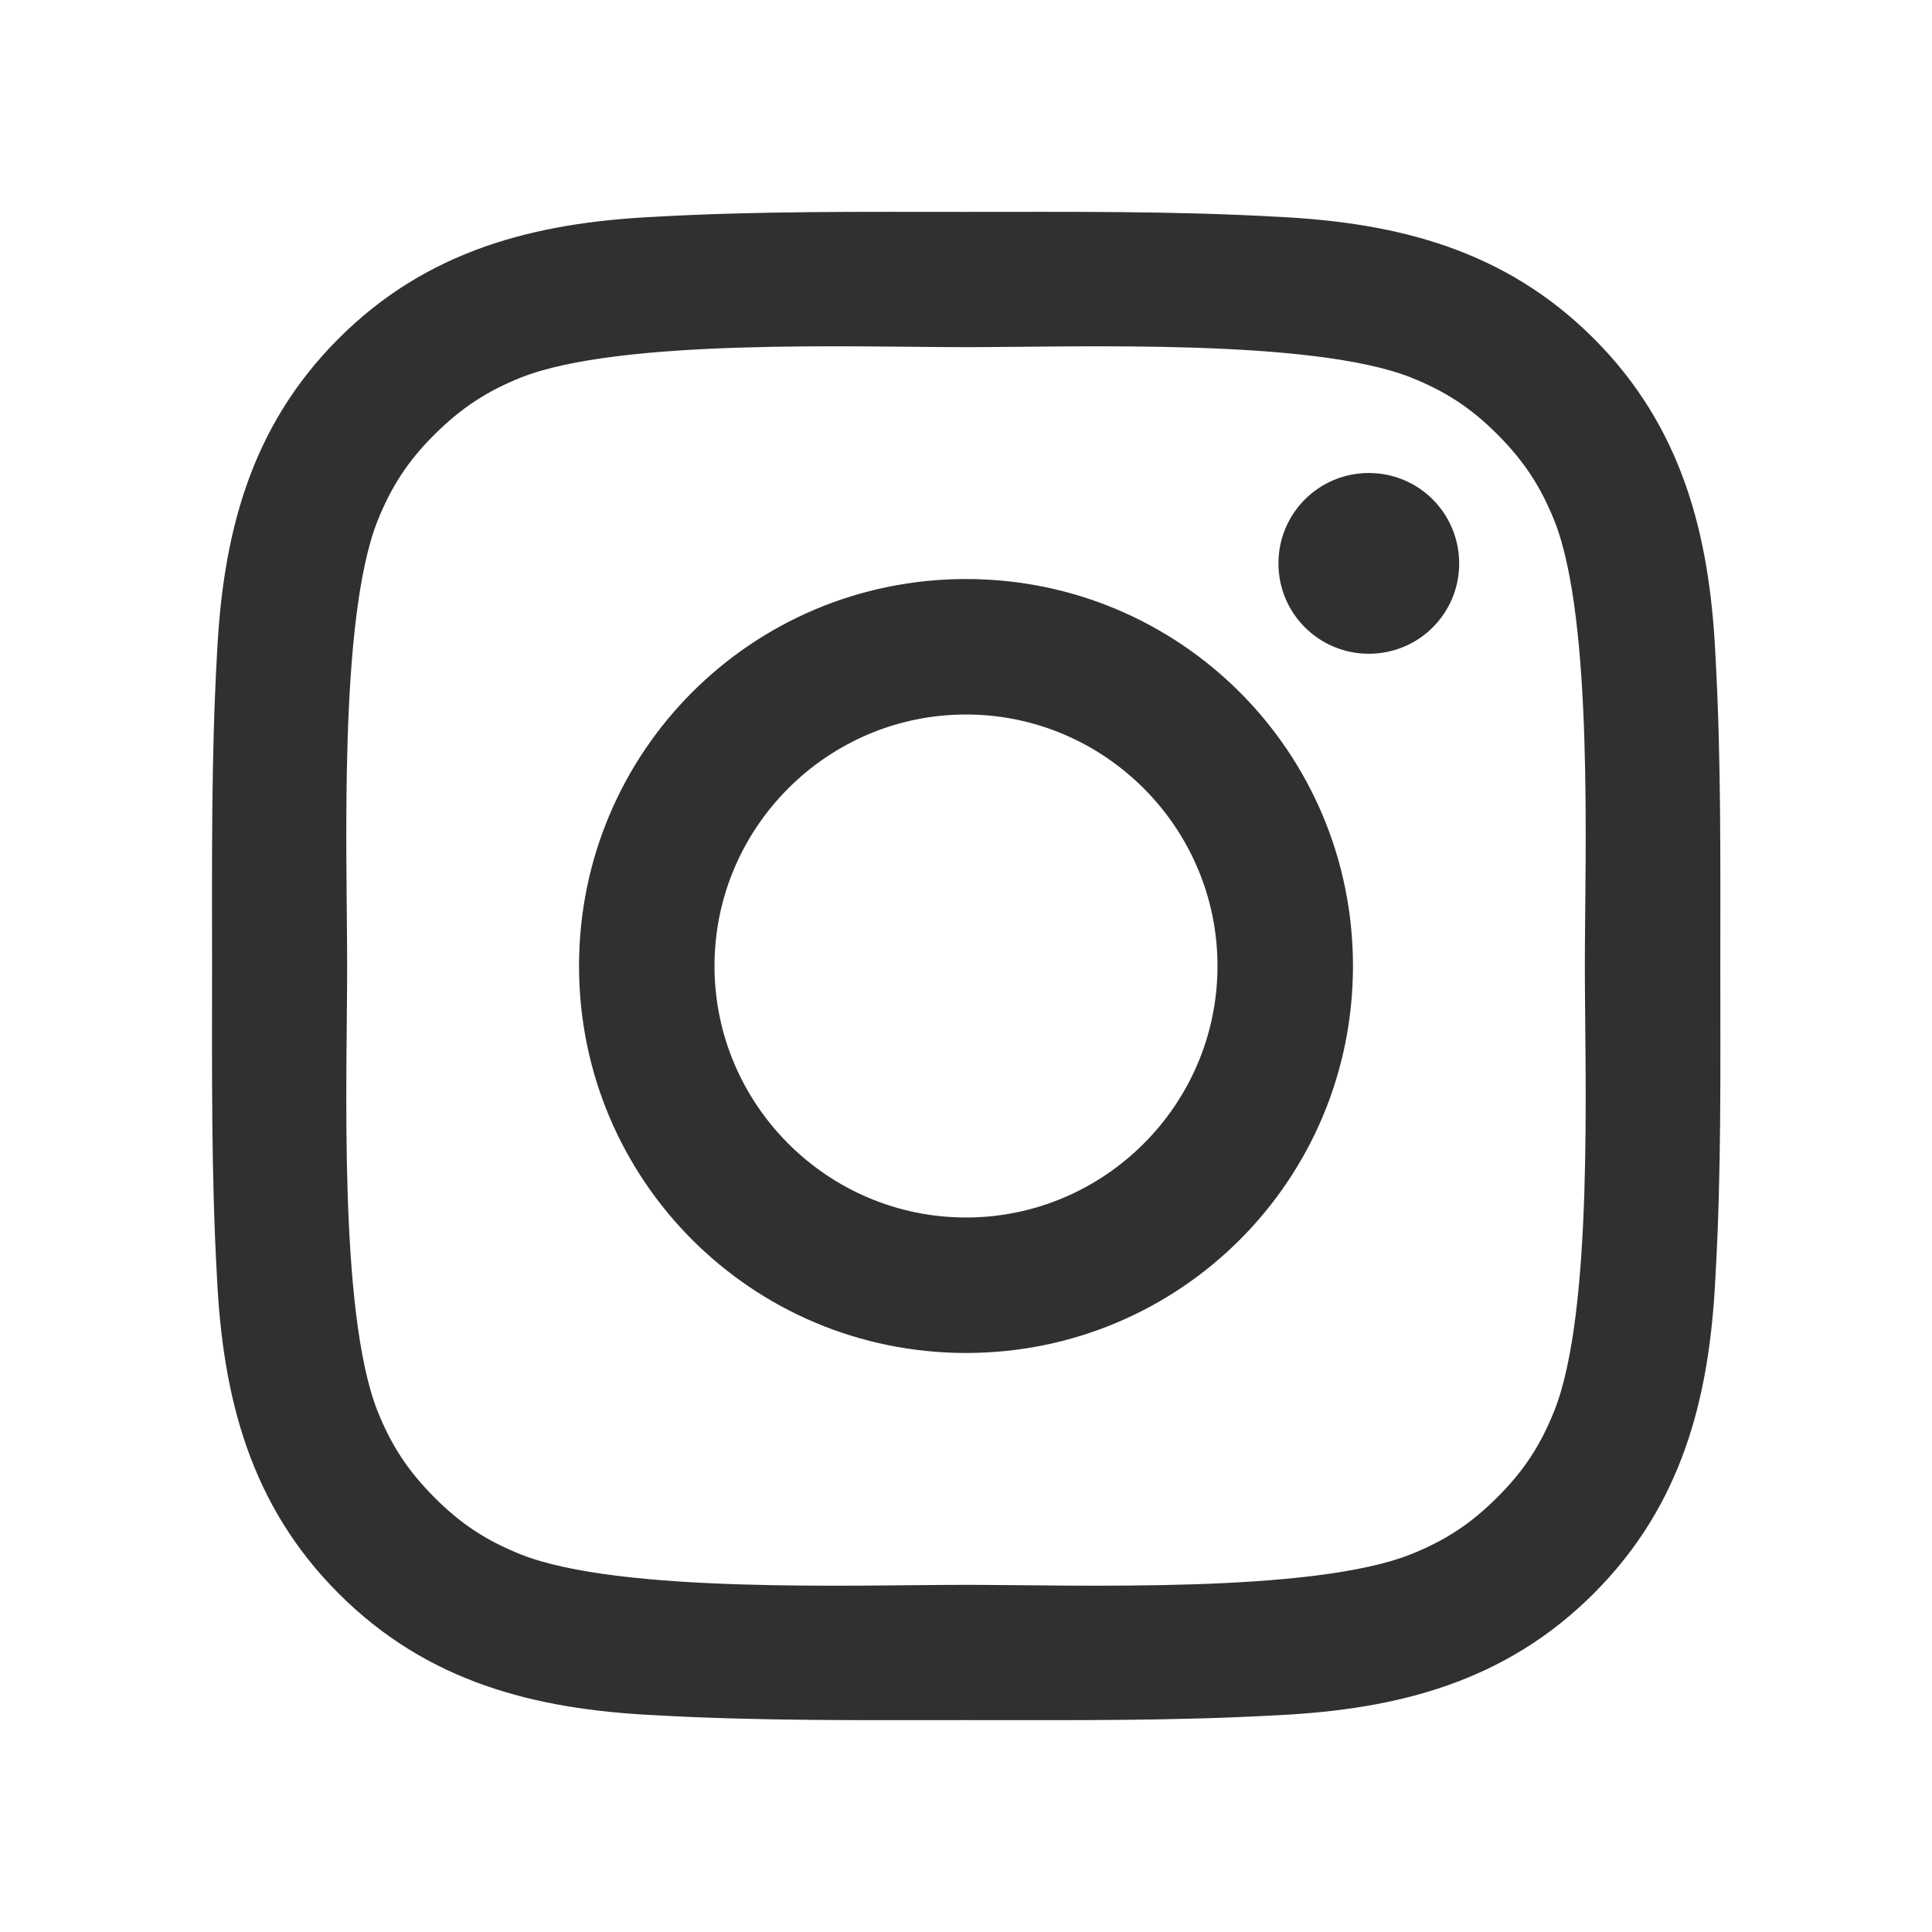
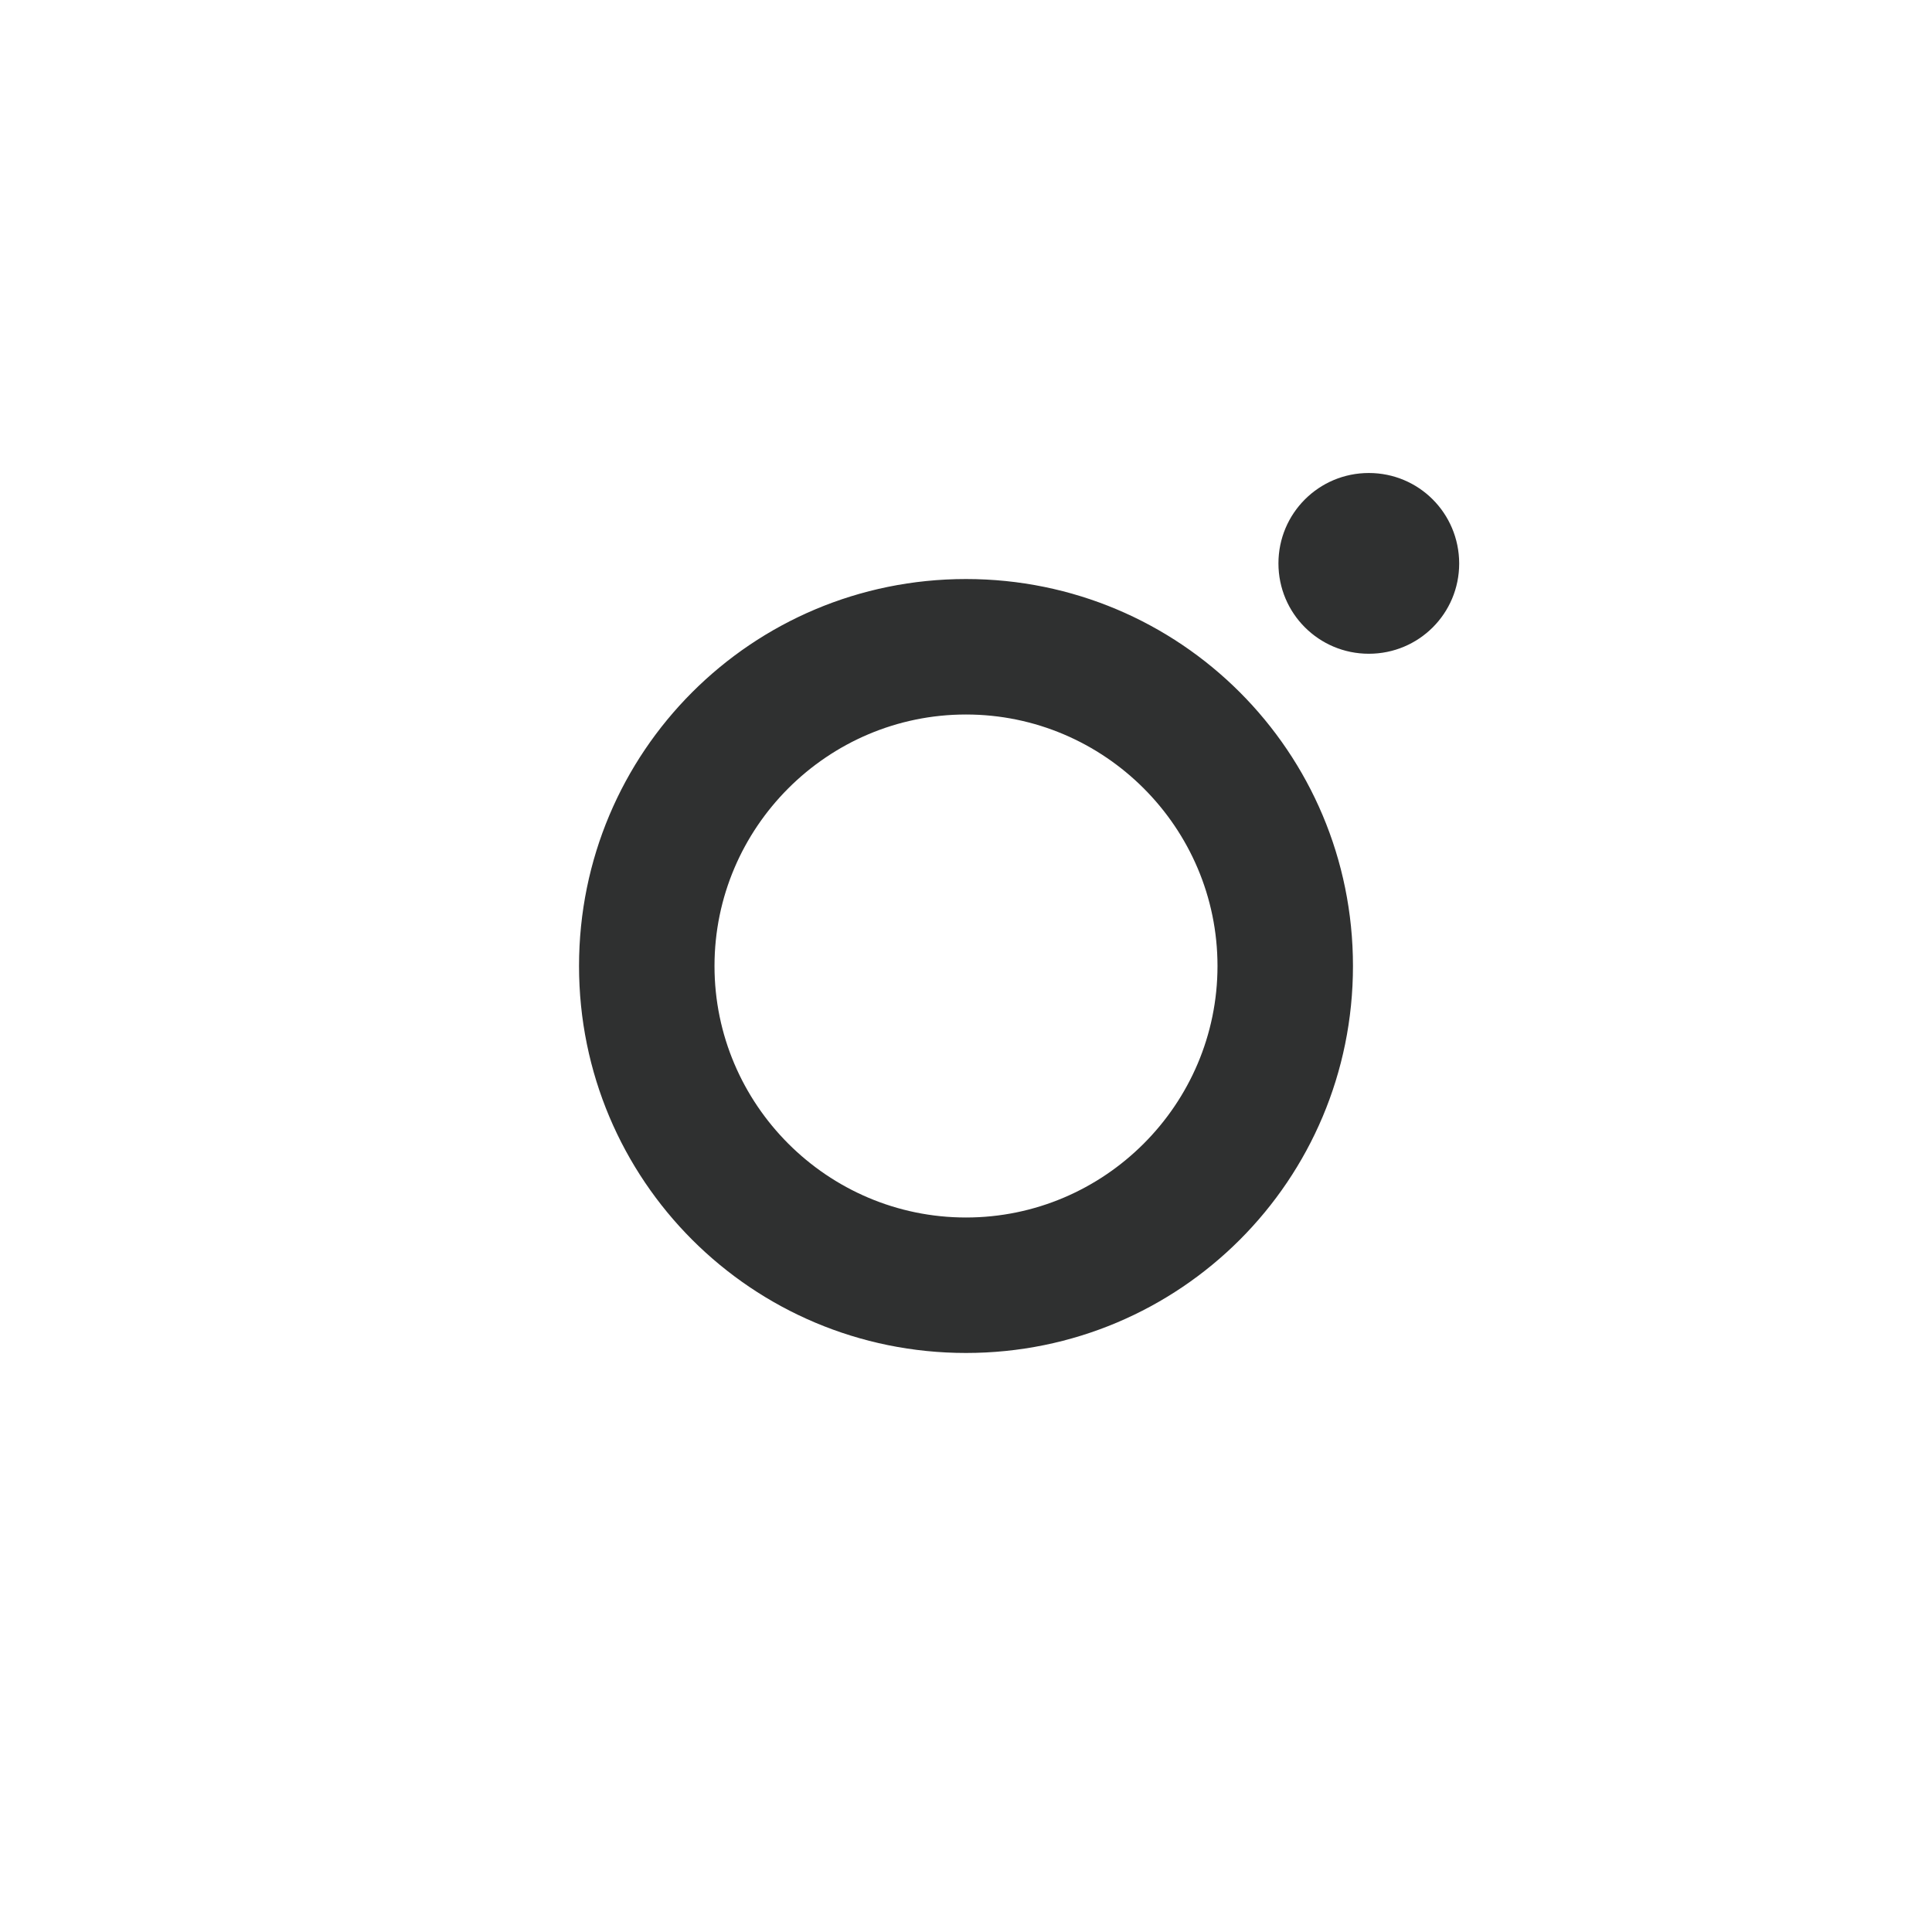
<svg xmlns="http://www.w3.org/2000/svg" class="icon" viewBox="0 0 1024 1024" version="1.1" width="16" height="16">
  <path d="M512 306.9c-113.5 0-205.1 91.6-205.1 205.1S398.5 717.1 512 717.1 717.1 625.5 717.1 512 625.5 306.9 512 306.9z m0 338.4c-73.4 0-133.3-59.9-133.3-133.3S438.6 378.7 512 378.7 645.3 438.6 645.3 512 585.4 645.3 512 645.3zM725.5 250.7c-26.5 0-47.9 21.4-47.9 47.9s21.4 47.9 47.9 47.9 47.9-21.3 47.9-47.9c-0.1-26.6-21.4-47.9-47.9-47.9z" fill="#2F3030" />
-   <path d="M911.8 512c0-55.2 0.5-109.9-2.6-165-3.1-64-17.7-120.8-64.5-167.6-46.9-46.9-103.6-61.4-167.6-64.5-55.2-3.1-109.9-2.6-165-2.6-55.2 0-109.9-0.5-165 2.6-64 3.1-120.8 17.7-167.6 64.5C132.6 226.3 118.1 283 115 347c-3.1 55.2-2.6 109.9-2.6 165s-0.5 109.9 2.6 165c3.1 64 17.7 120.8 64.5 167.6 46.9 46.9 103.6 61.4 167.6 64.5 55.2 3.1 109.9 2.6 165 2.6 55.2 0 109.9 0.5 165-2.6 64-3.1 120.8-17.7 167.6-64.5 46.9-46.9 61.4-103.6 64.5-167.6 3.2-55.1 2.6-109.8 2.6-165z m-88 235.8c-7.3 18.2-16.1 31.8-30.2 45.8-14.1 14.1-27.6 22.9-45.8 30.2C695.2 844.7 570.3 840 512 840c-58.3 0-183.3 4.7-235.9-16.1-18.2-7.3-31.8-16.1-45.8-30.2-14.1-14.1-22.9-27.6-30.2-45.8C179.3 695.2 184 570.3 184 512c0-58.3-4.7-183.3 16.1-235.9 7.3-18.2 16.1-31.8 30.2-45.8s27.6-22.9 45.8-30.2C328.7 179.3 453.7 184 512 184s183.3-4.7 235.9 16.1c18.2 7.3 31.8 16.1 45.8 30.2 14.1 14.1 22.9 27.6 30.2 45.8C844.7 328.7 840 453.7 840 512c0 58.3 4.7 183.2-16.2 235.8z" fill="#2F3030" />
</svg>